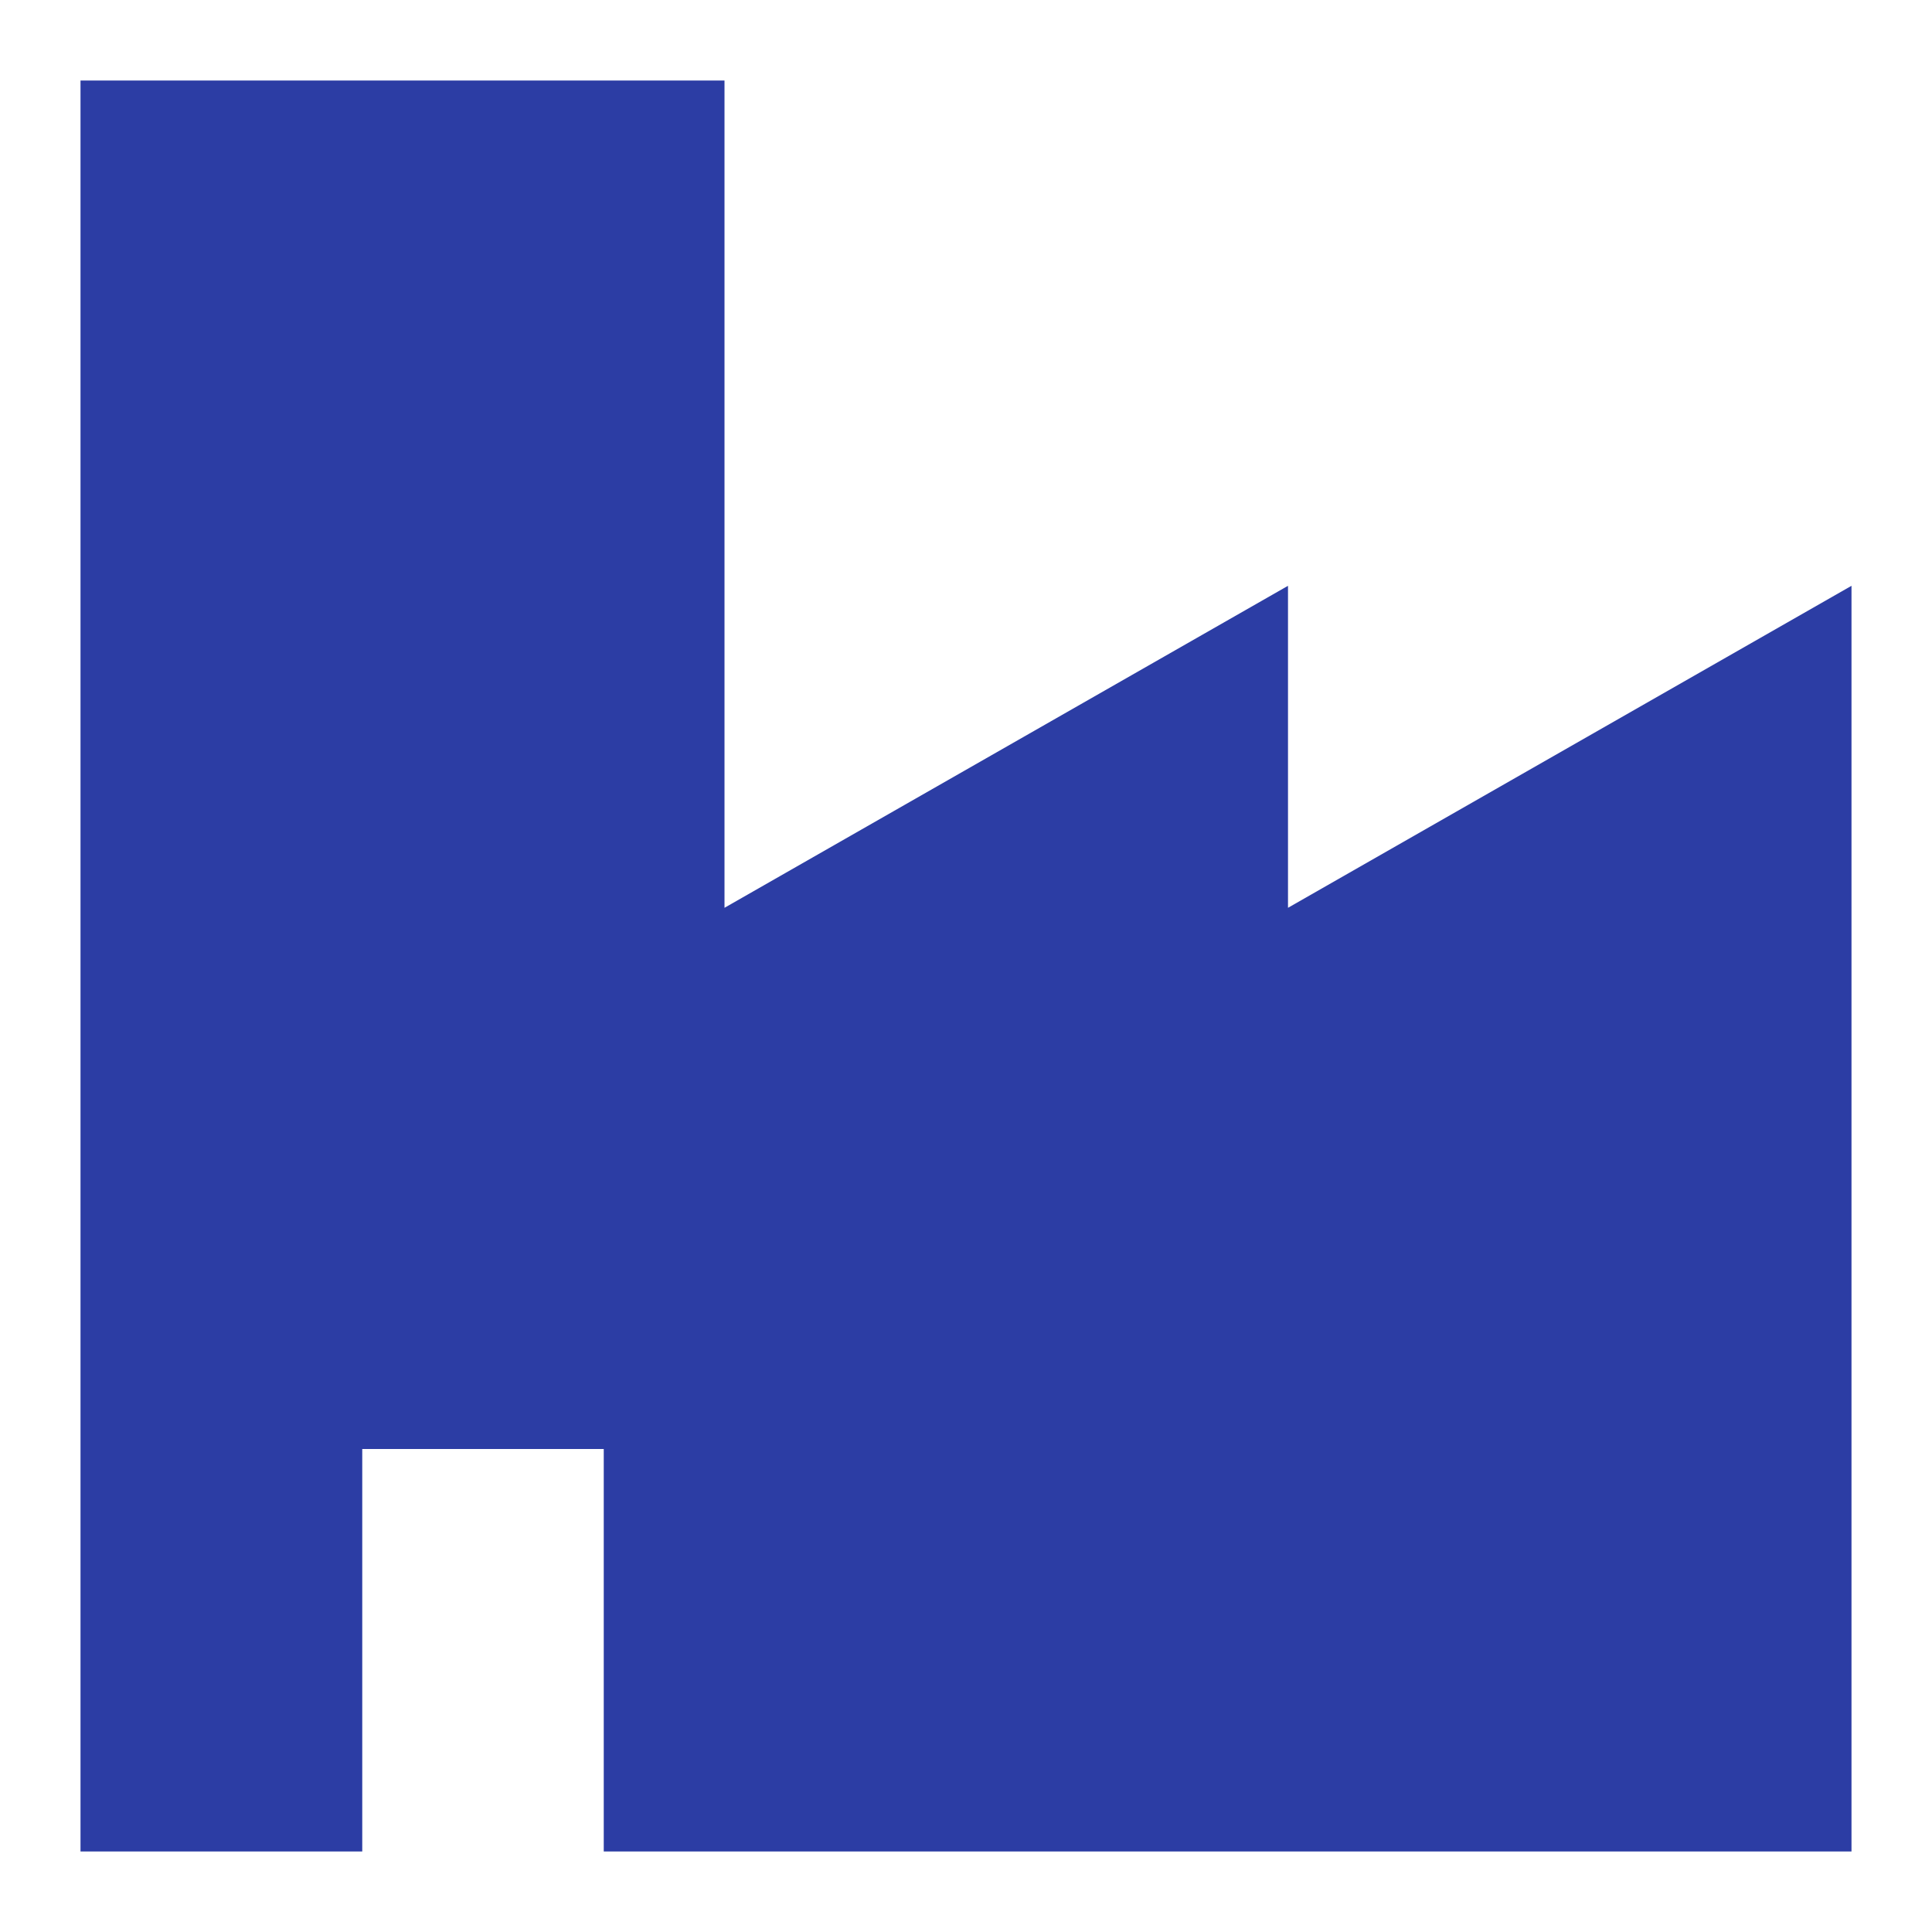
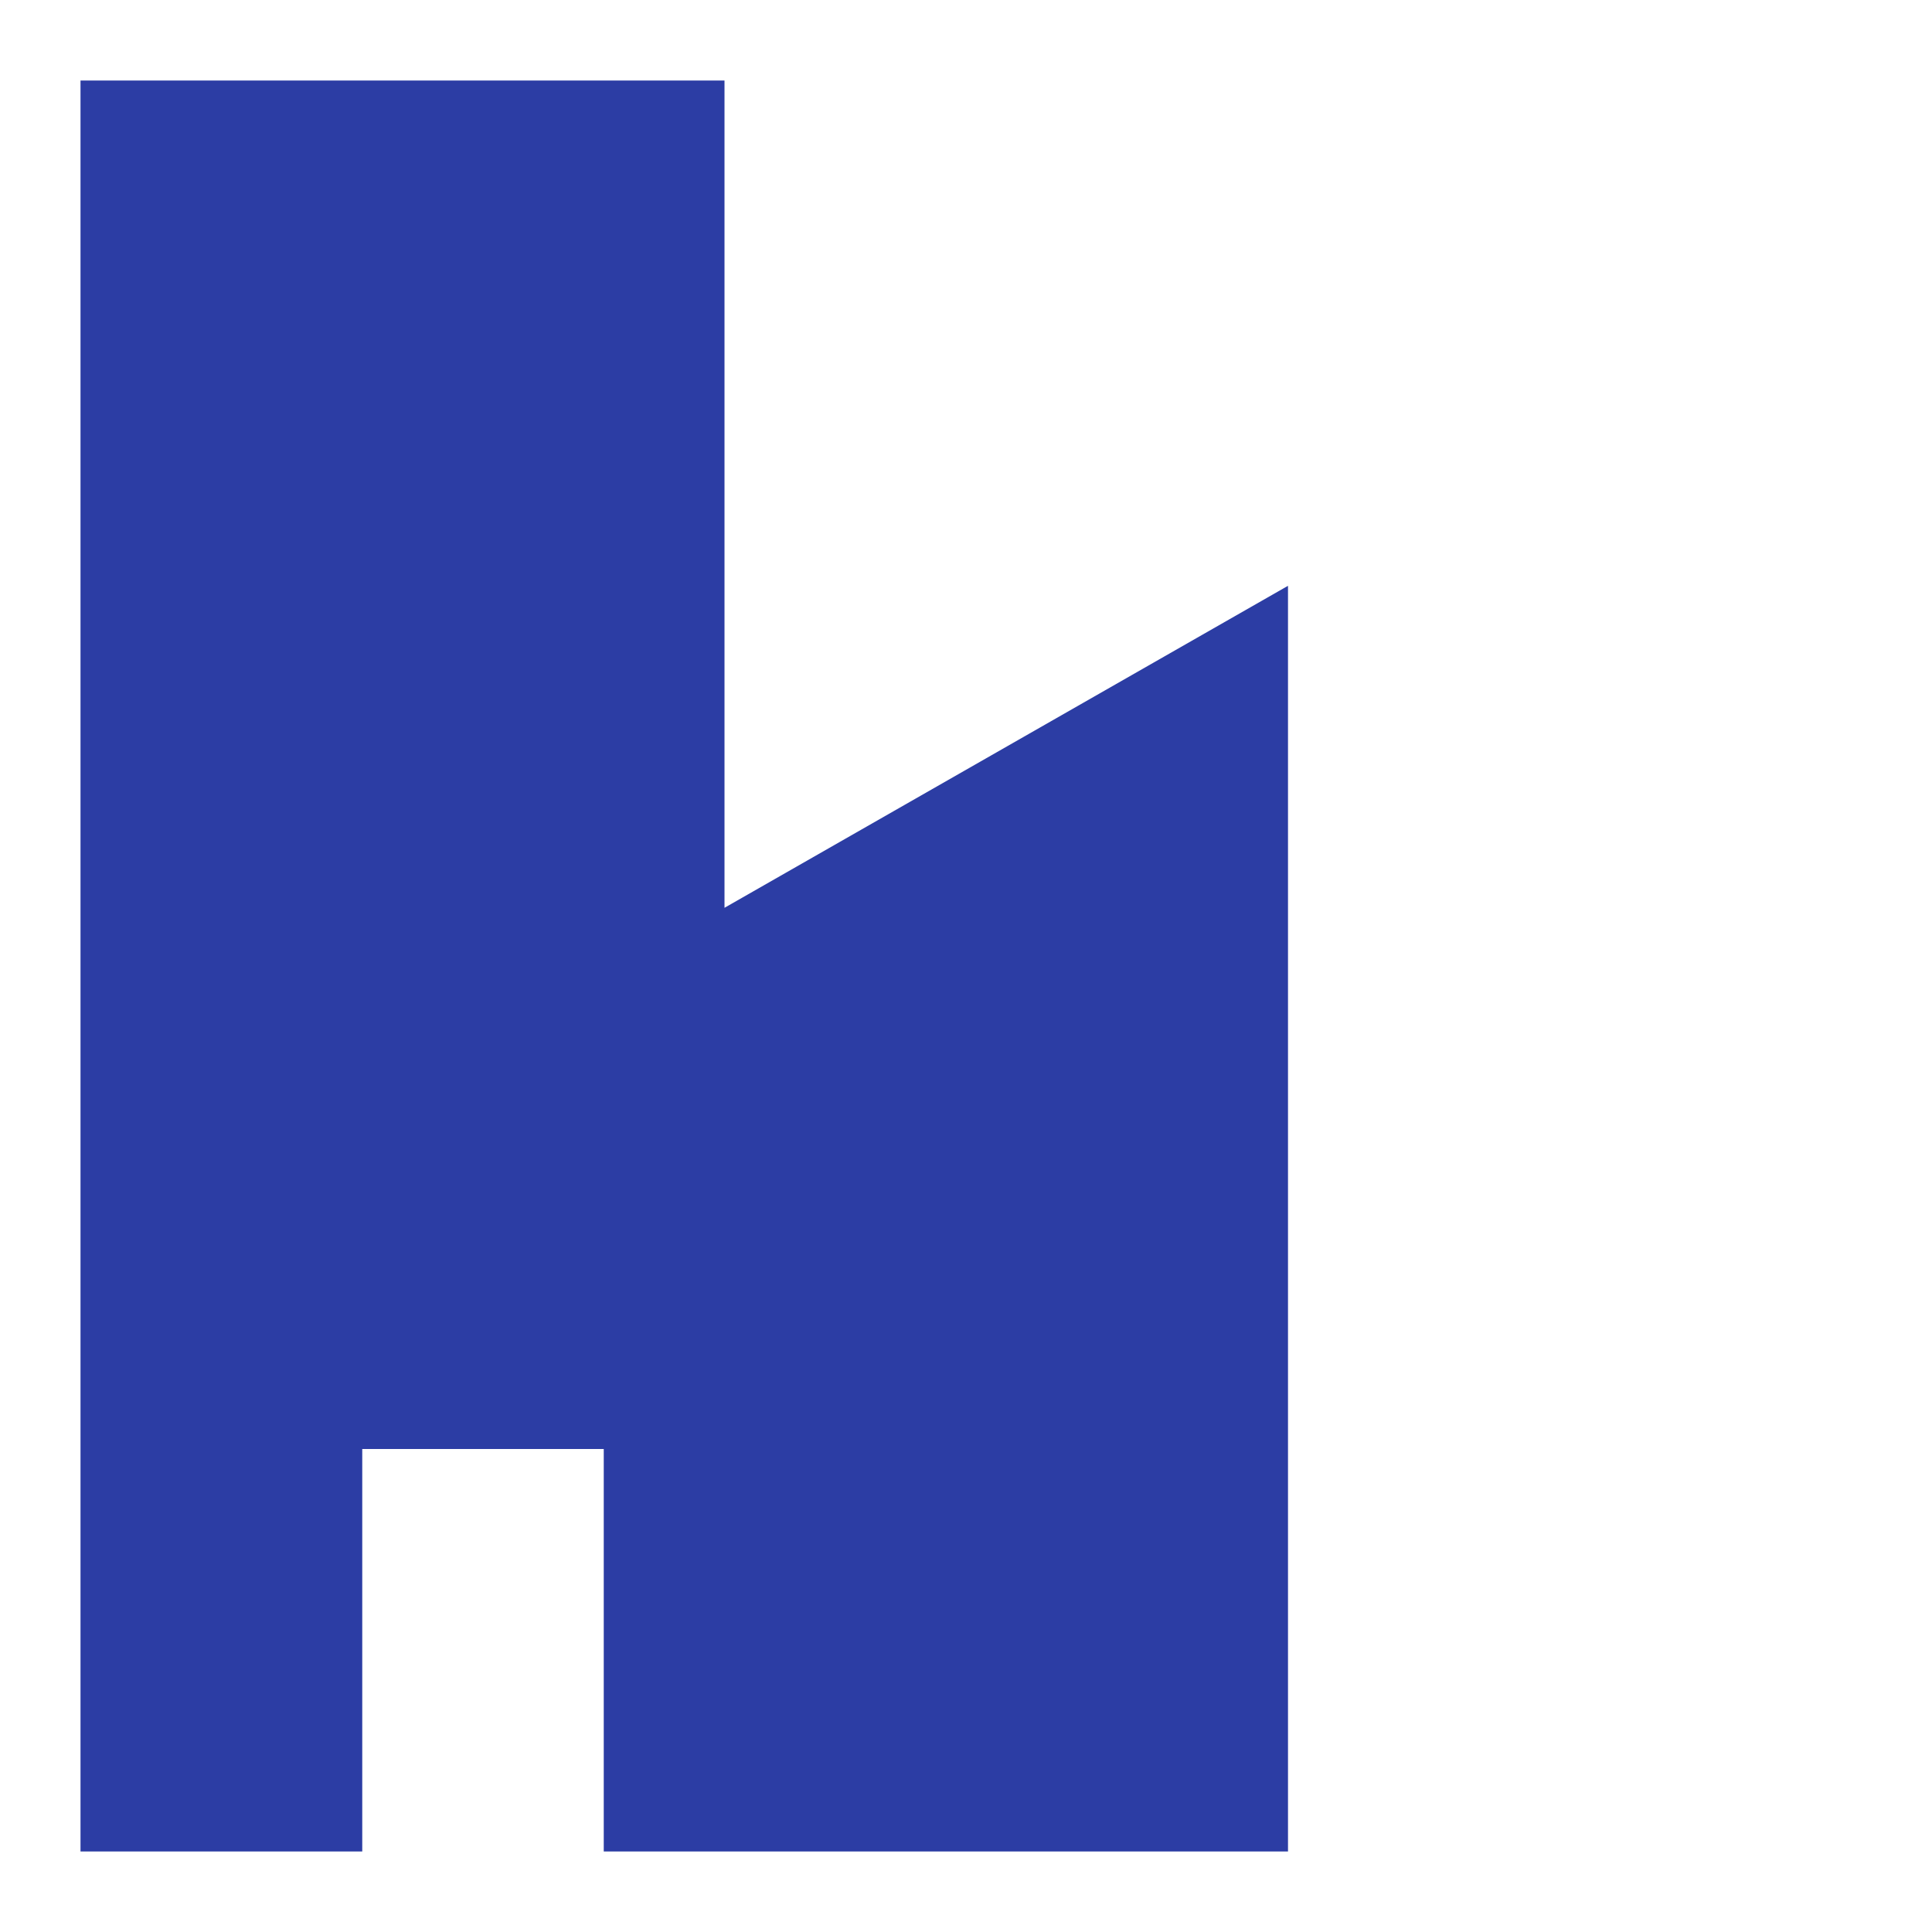
<svg xmlns="http://www.w3.org/2000/svg" fill="none" viewBox="0 0 24 24" id="Store-Factory--Streamline-Sharp" height="24" width="24">
  <desc> Store Factory Streamline Icon: https://streamlinehq.com </desc>
  <g id="store-factory--production-store-shop-shops-stores-factory">
-     <path id="Subtract" fill="#2c3da4" fill-rule="evenodd" d="M1 1h8v10.277l7 -4v4l7 -4V23H7.5v-5h-3v5H1V1Z" clip-rule="evenodd" stroke-width="1" />
+     <path id="Subtract" fill="#2c3da4" fill-rule="evenodd" d="M1 1h8v10.277l7 -4v4V23H7.5v-5h-3v5H1V1Z" clip-rule="evenodd" stroke-width="1" />
  </g>
</svg>